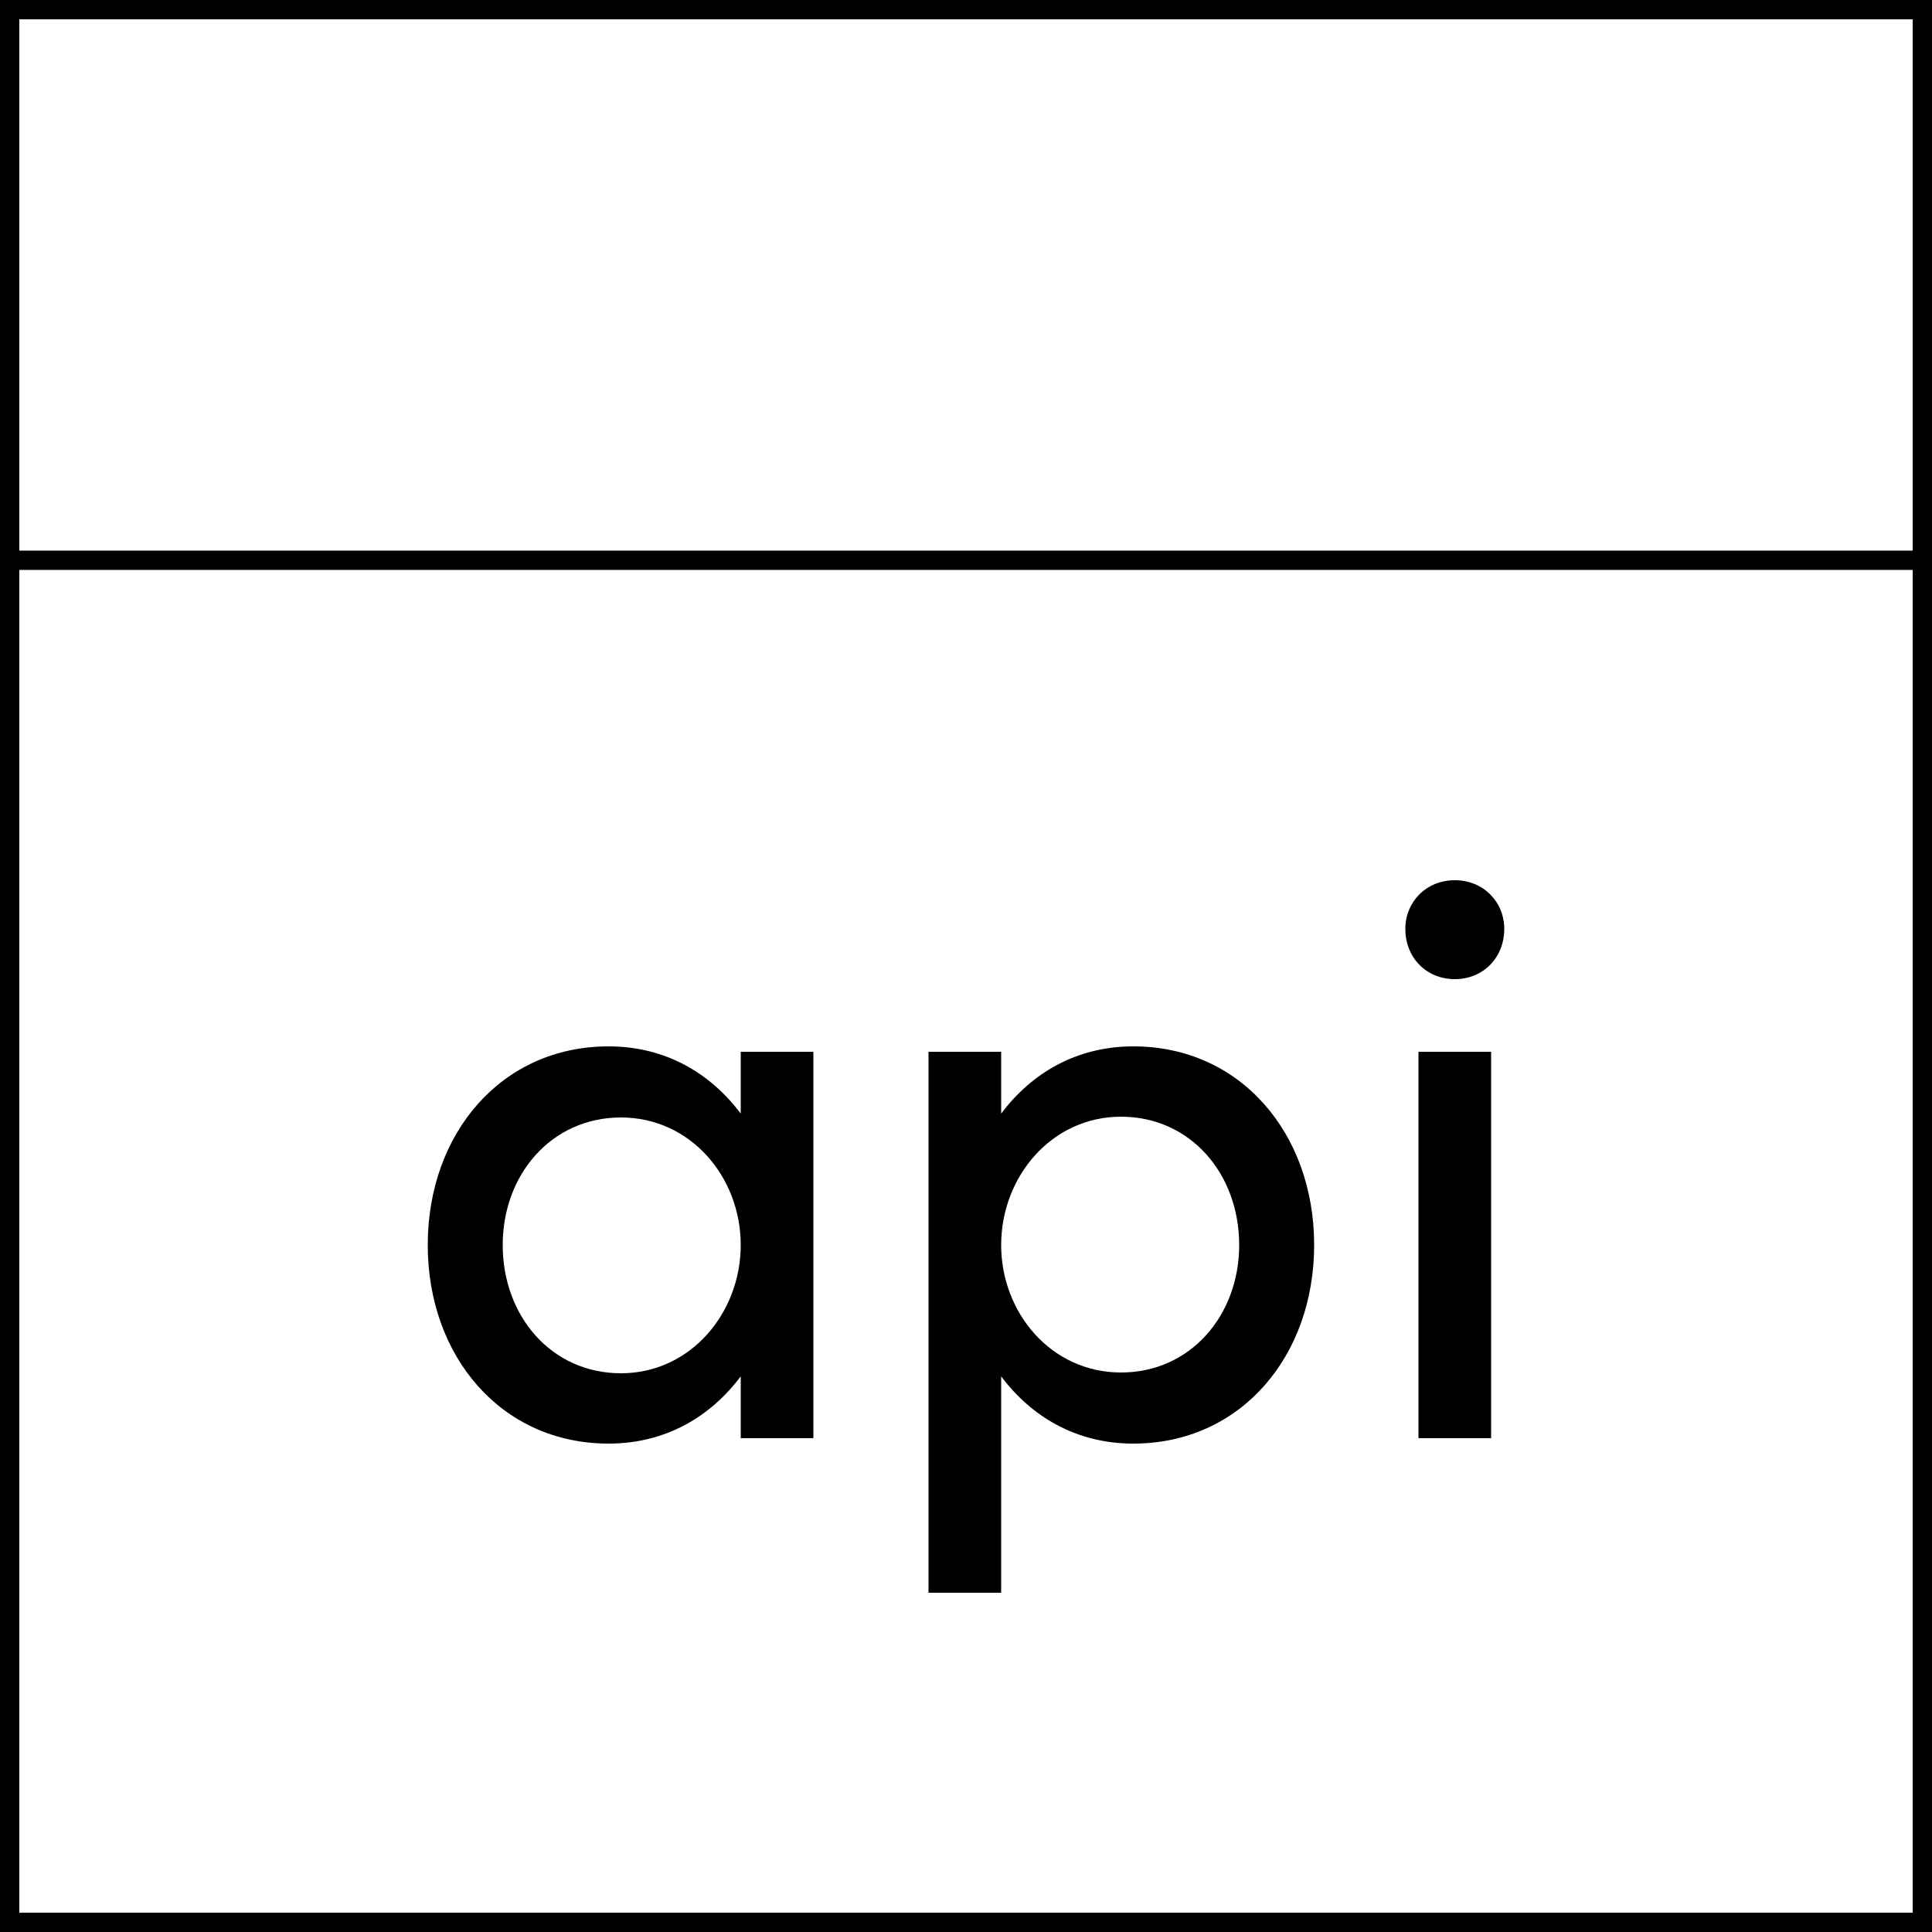
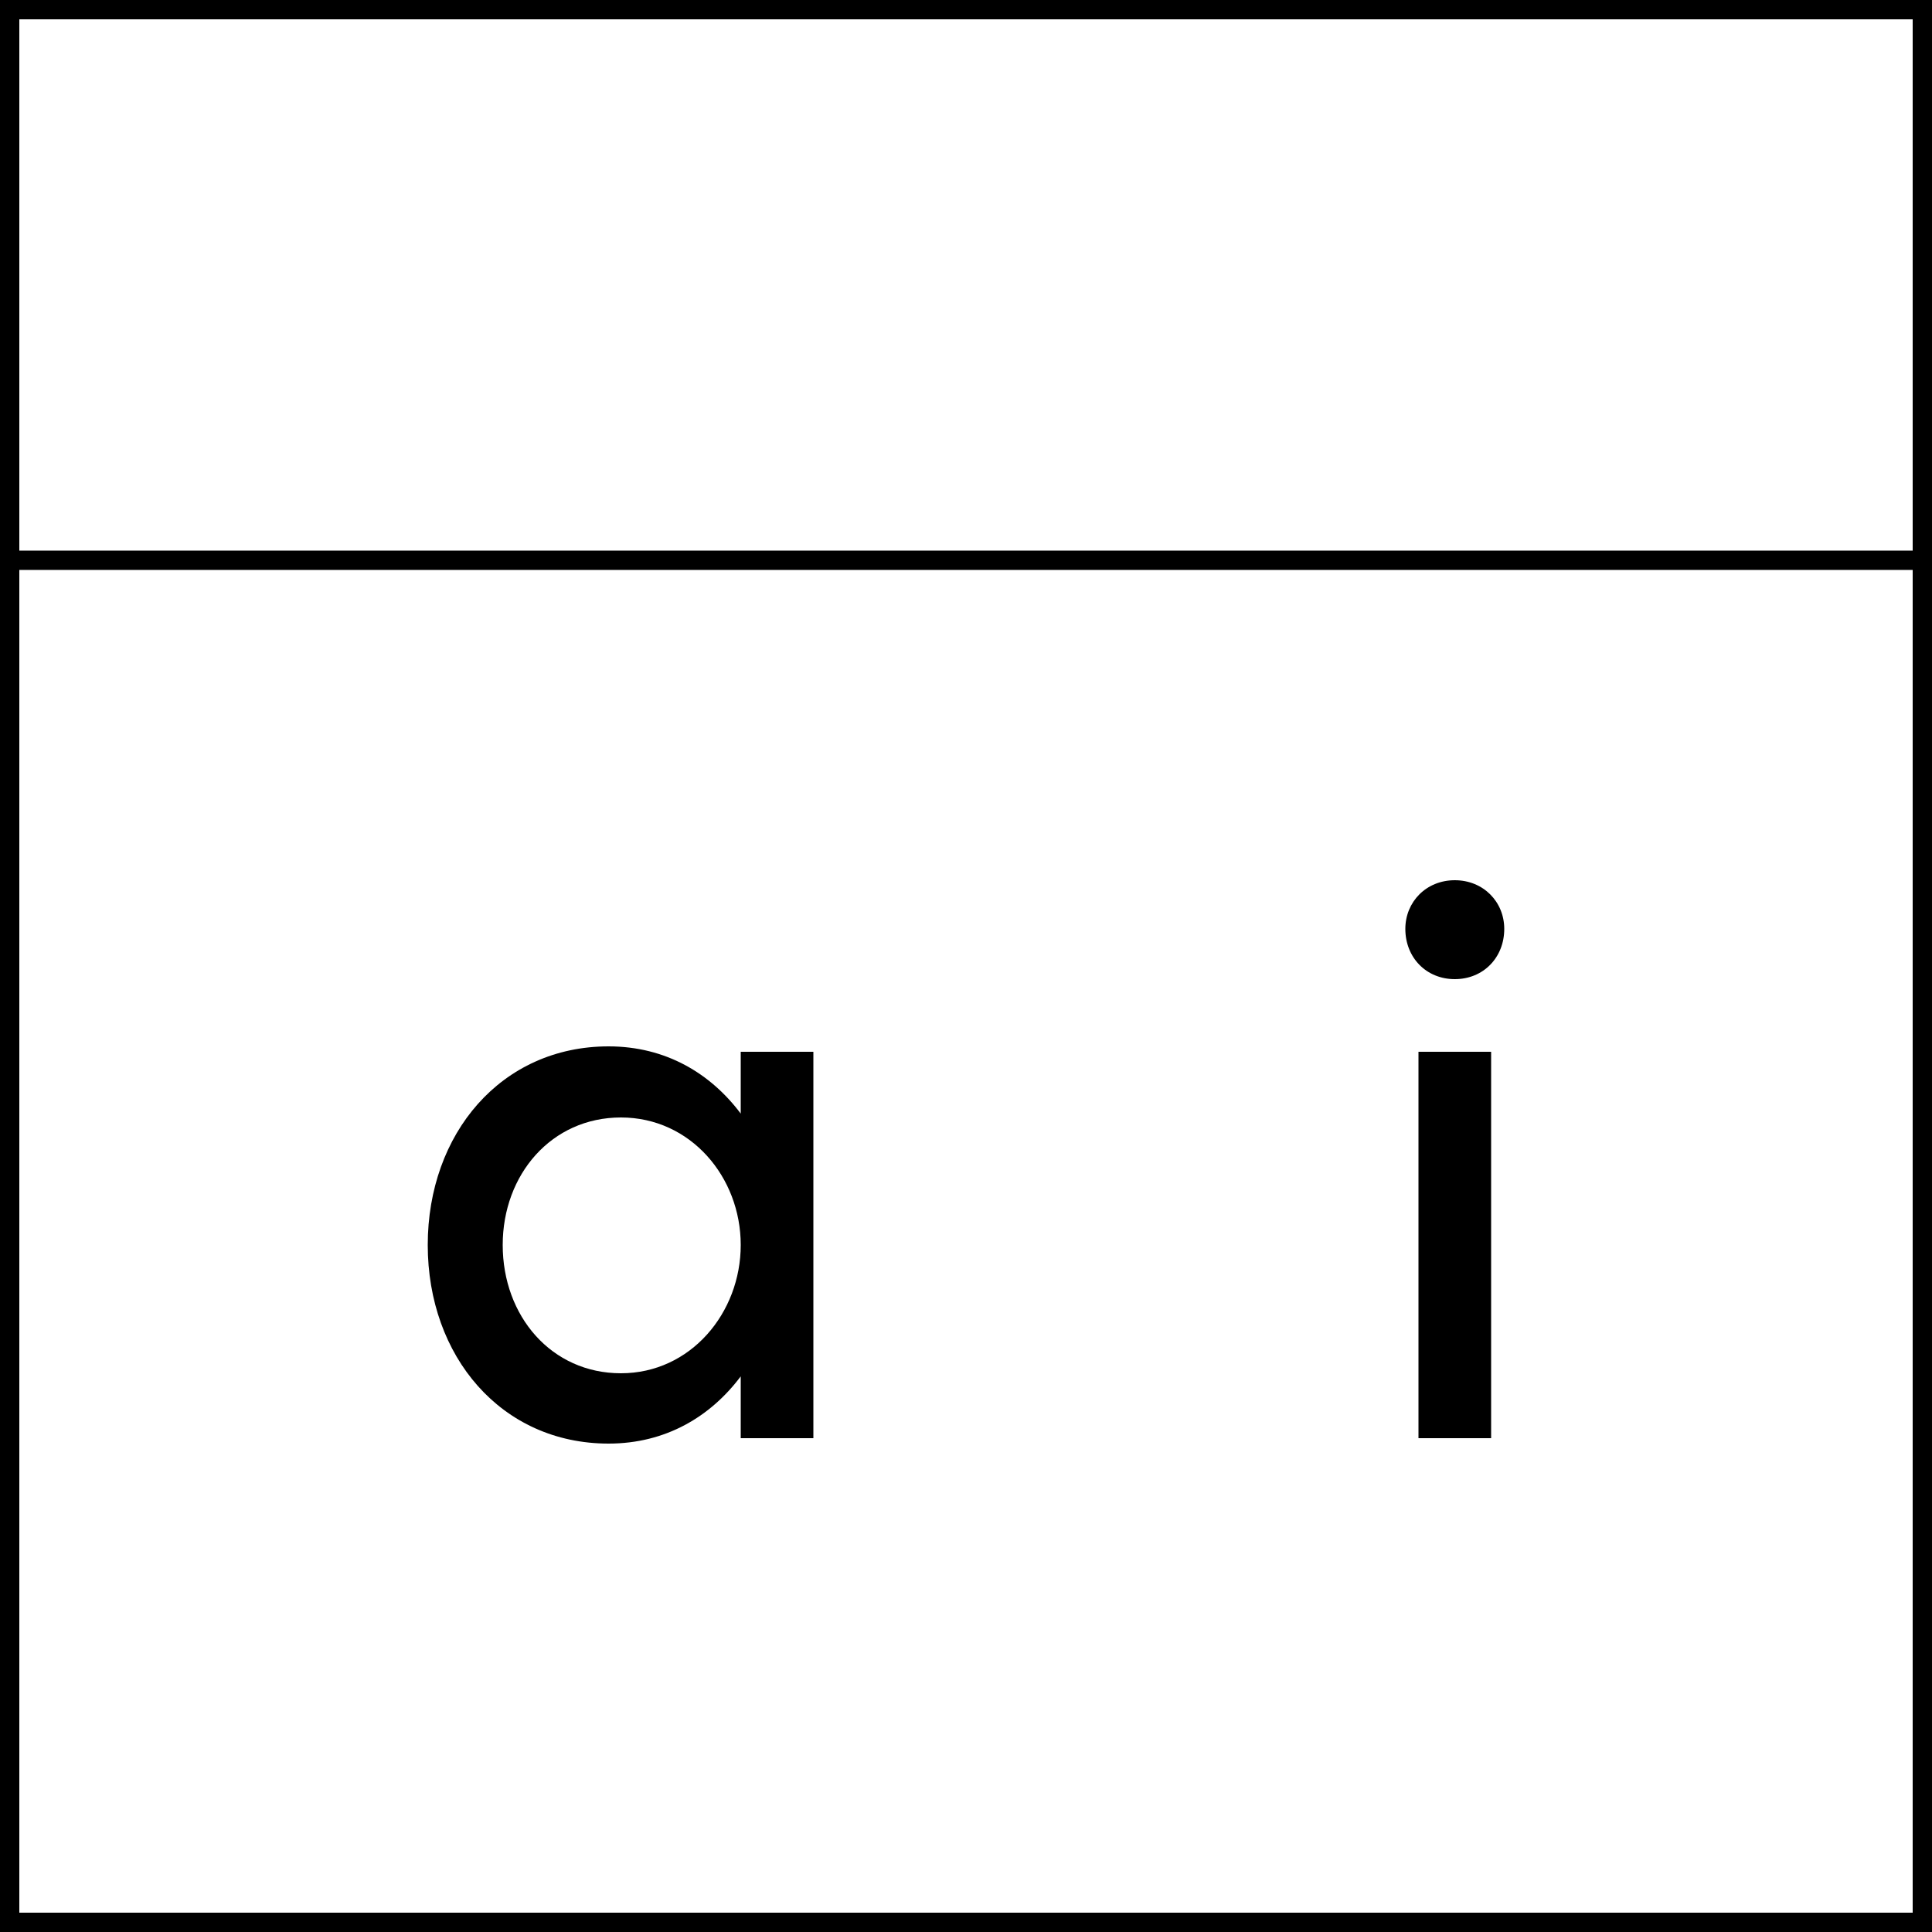
<svg xmlns="http://www.w3.org/2000/svg" viewBox="0 0 200 200">
  <g>
    <path d="M0,0v200h200V0H0z M198,198H2V59h196V198z M2,57V2h196v55H2z" />
    <g>
      <path d="M84.2,108.88v40h-7.52v-6.4c-3.12,4.16-7.76,6.96-13.68,6.96c-11.12,0-18.72-9.04-18.72-20.56    c0-11.52,7.6-20.56,18.72-20.56c5.92,0,10.56,2.8,13.68,6.96v-6.4H84.2z M76.68,128.88c0-7.04-5.2-13.2-12.4-13.2    s-12.24,5.92-12.24,13.2c0,7.36,5.04,13.28,12.24,13.28S76.68,135.92,76.68,128.88z" />
-       <path d="M136.04,128.88c0,11.52-7.6,20.56-18.72,20.56c-5.92,0-10.56-2.8-13.68-6.96v22.4h-7.52v-56h7.52v6.4    c3.12-4.16,7.76-6.96,13.68-6.96C128.44,108.32,136.04,117.36,136.04,128.88z M128.28,128.88c0-7.36-5.04-13.28-12.24-13.28    c-7.2,0-12.4,6.24-12.4,13.28s5.2,13.2,12.4,13.2C123.24,142.08,128.28,136.16,128.28,128.88z" />
      <path d="M145.48,96.16c0-2.8,2.16-5.04,5.12-5.04c2.96,0,5.12,2.24,5.12,5.04c0,2.96-2.16,5.2-5.12,5.2    C147.64,101.36,145.48,99.12,145.48,96.16z M146.84,108.88h7.52v40h-7.52V108.88z" />
    </g>
  </g>
</svg>